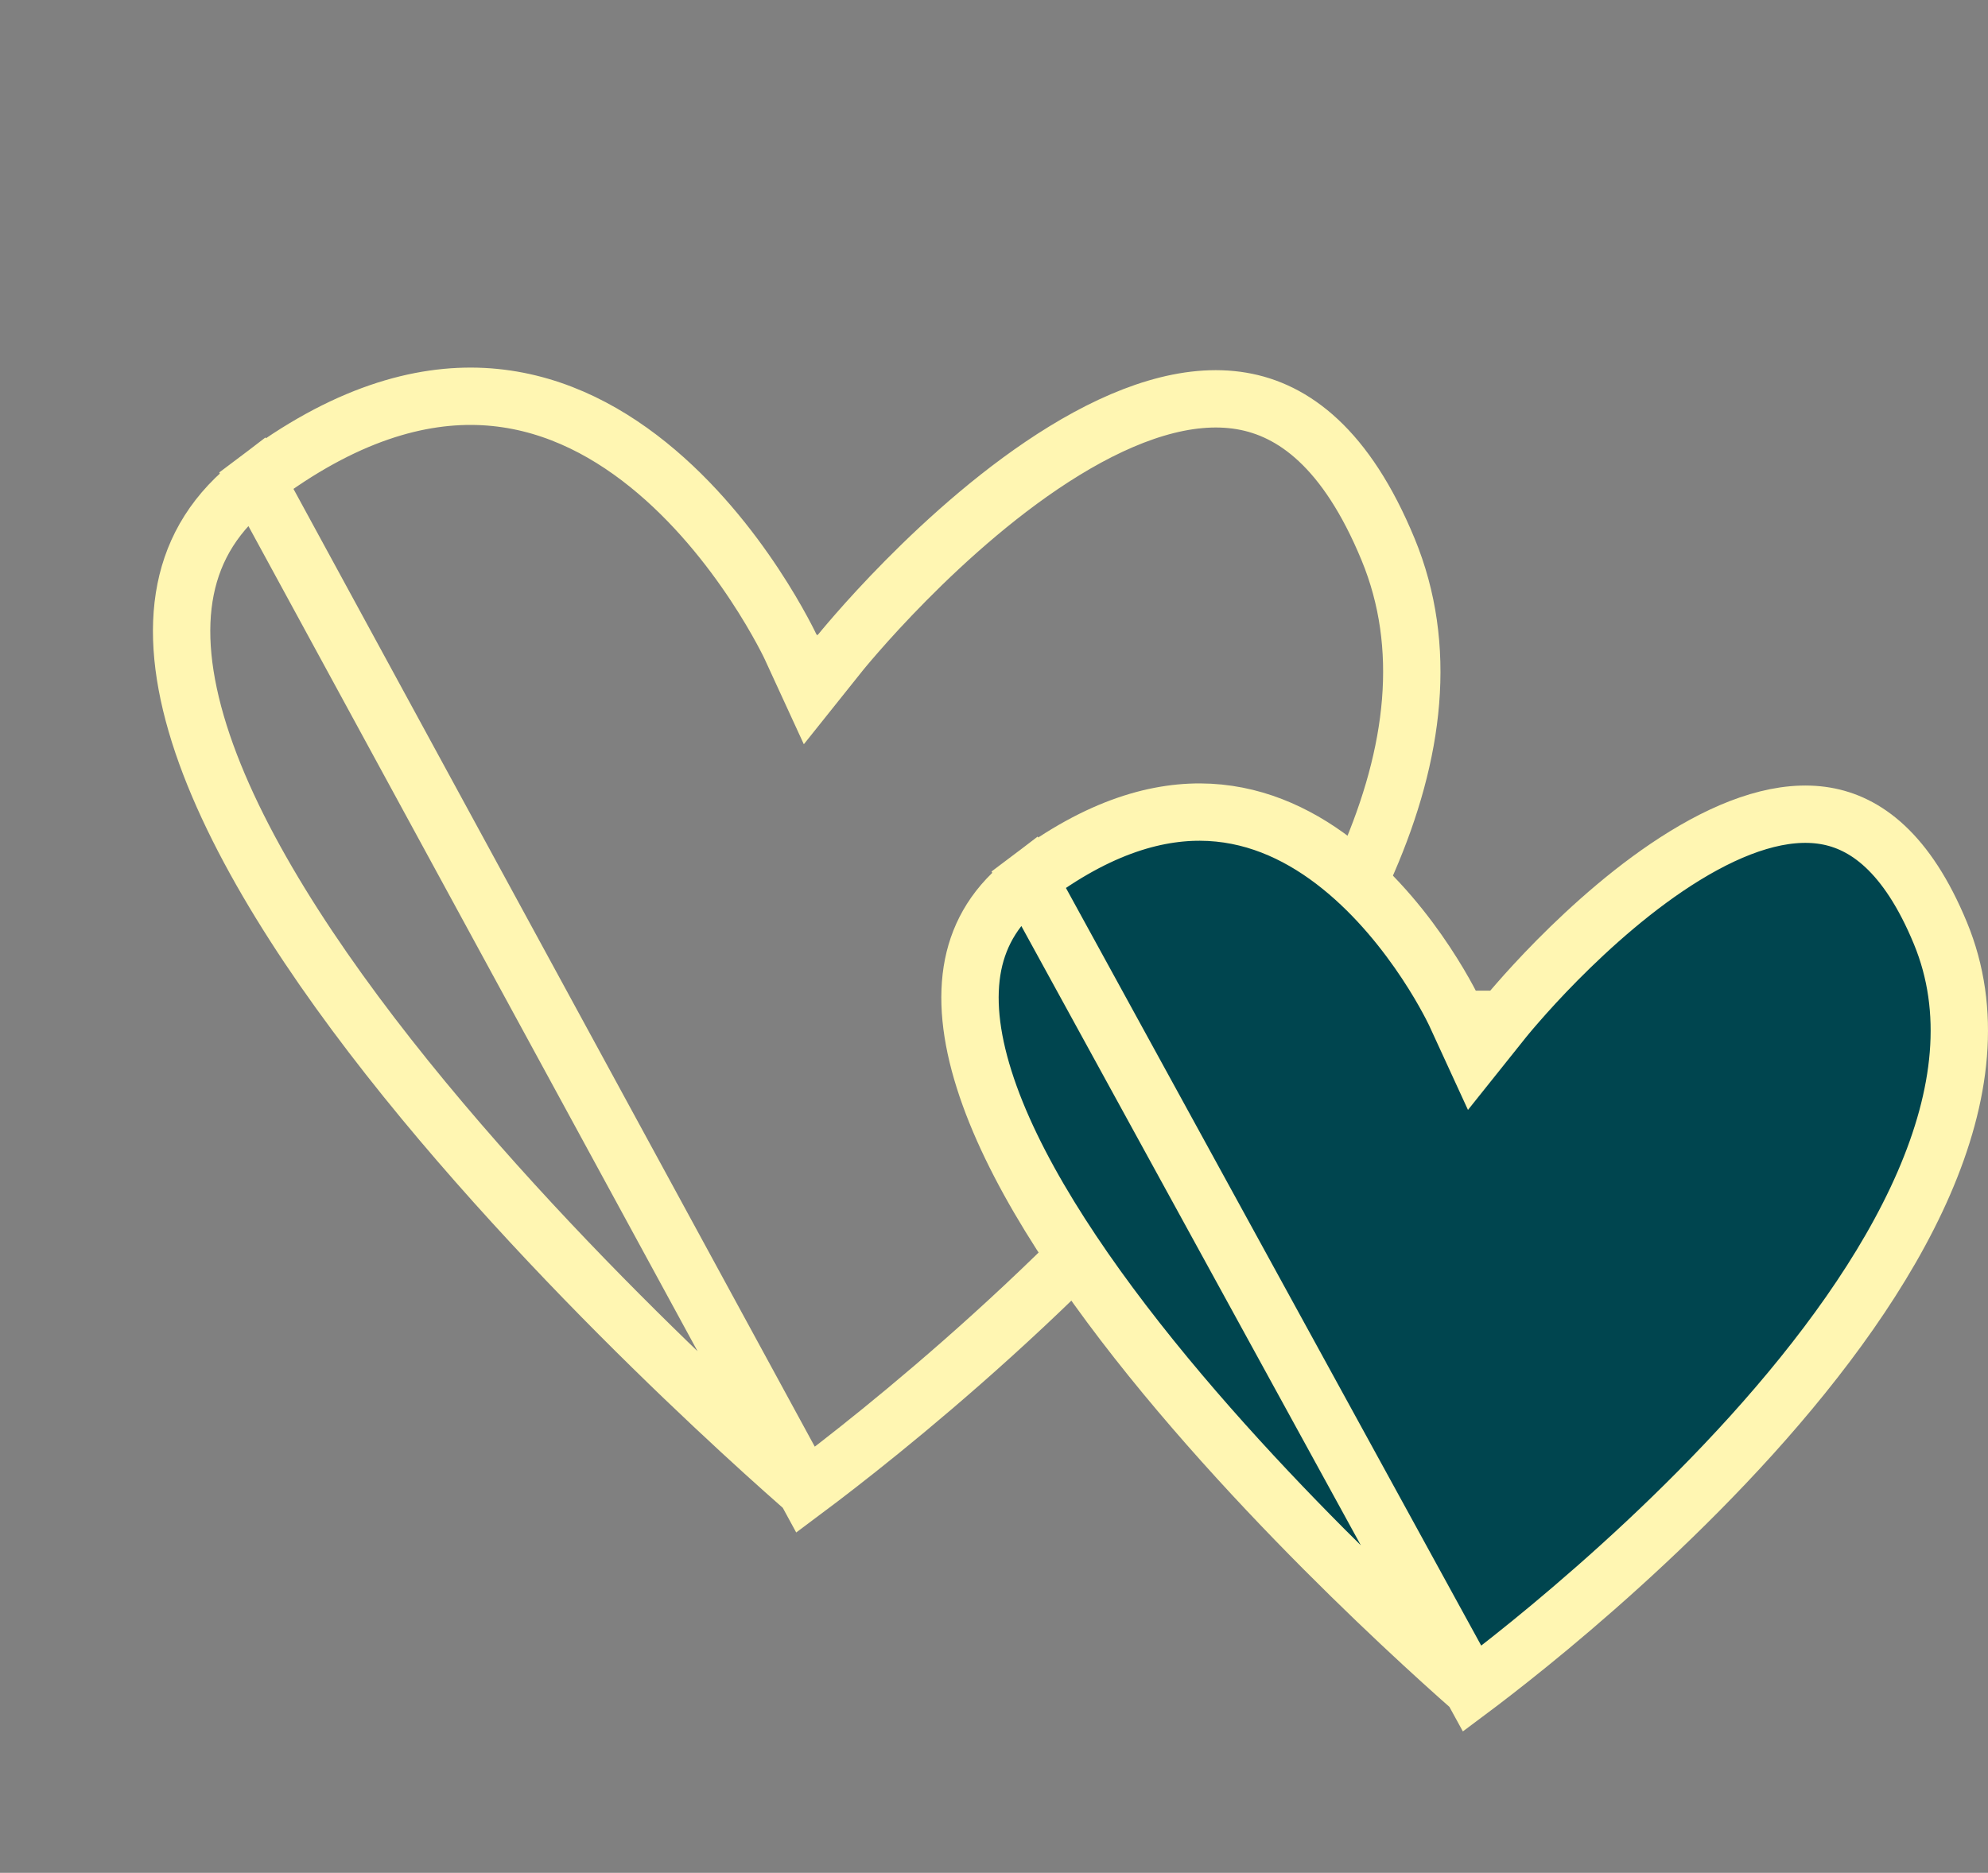
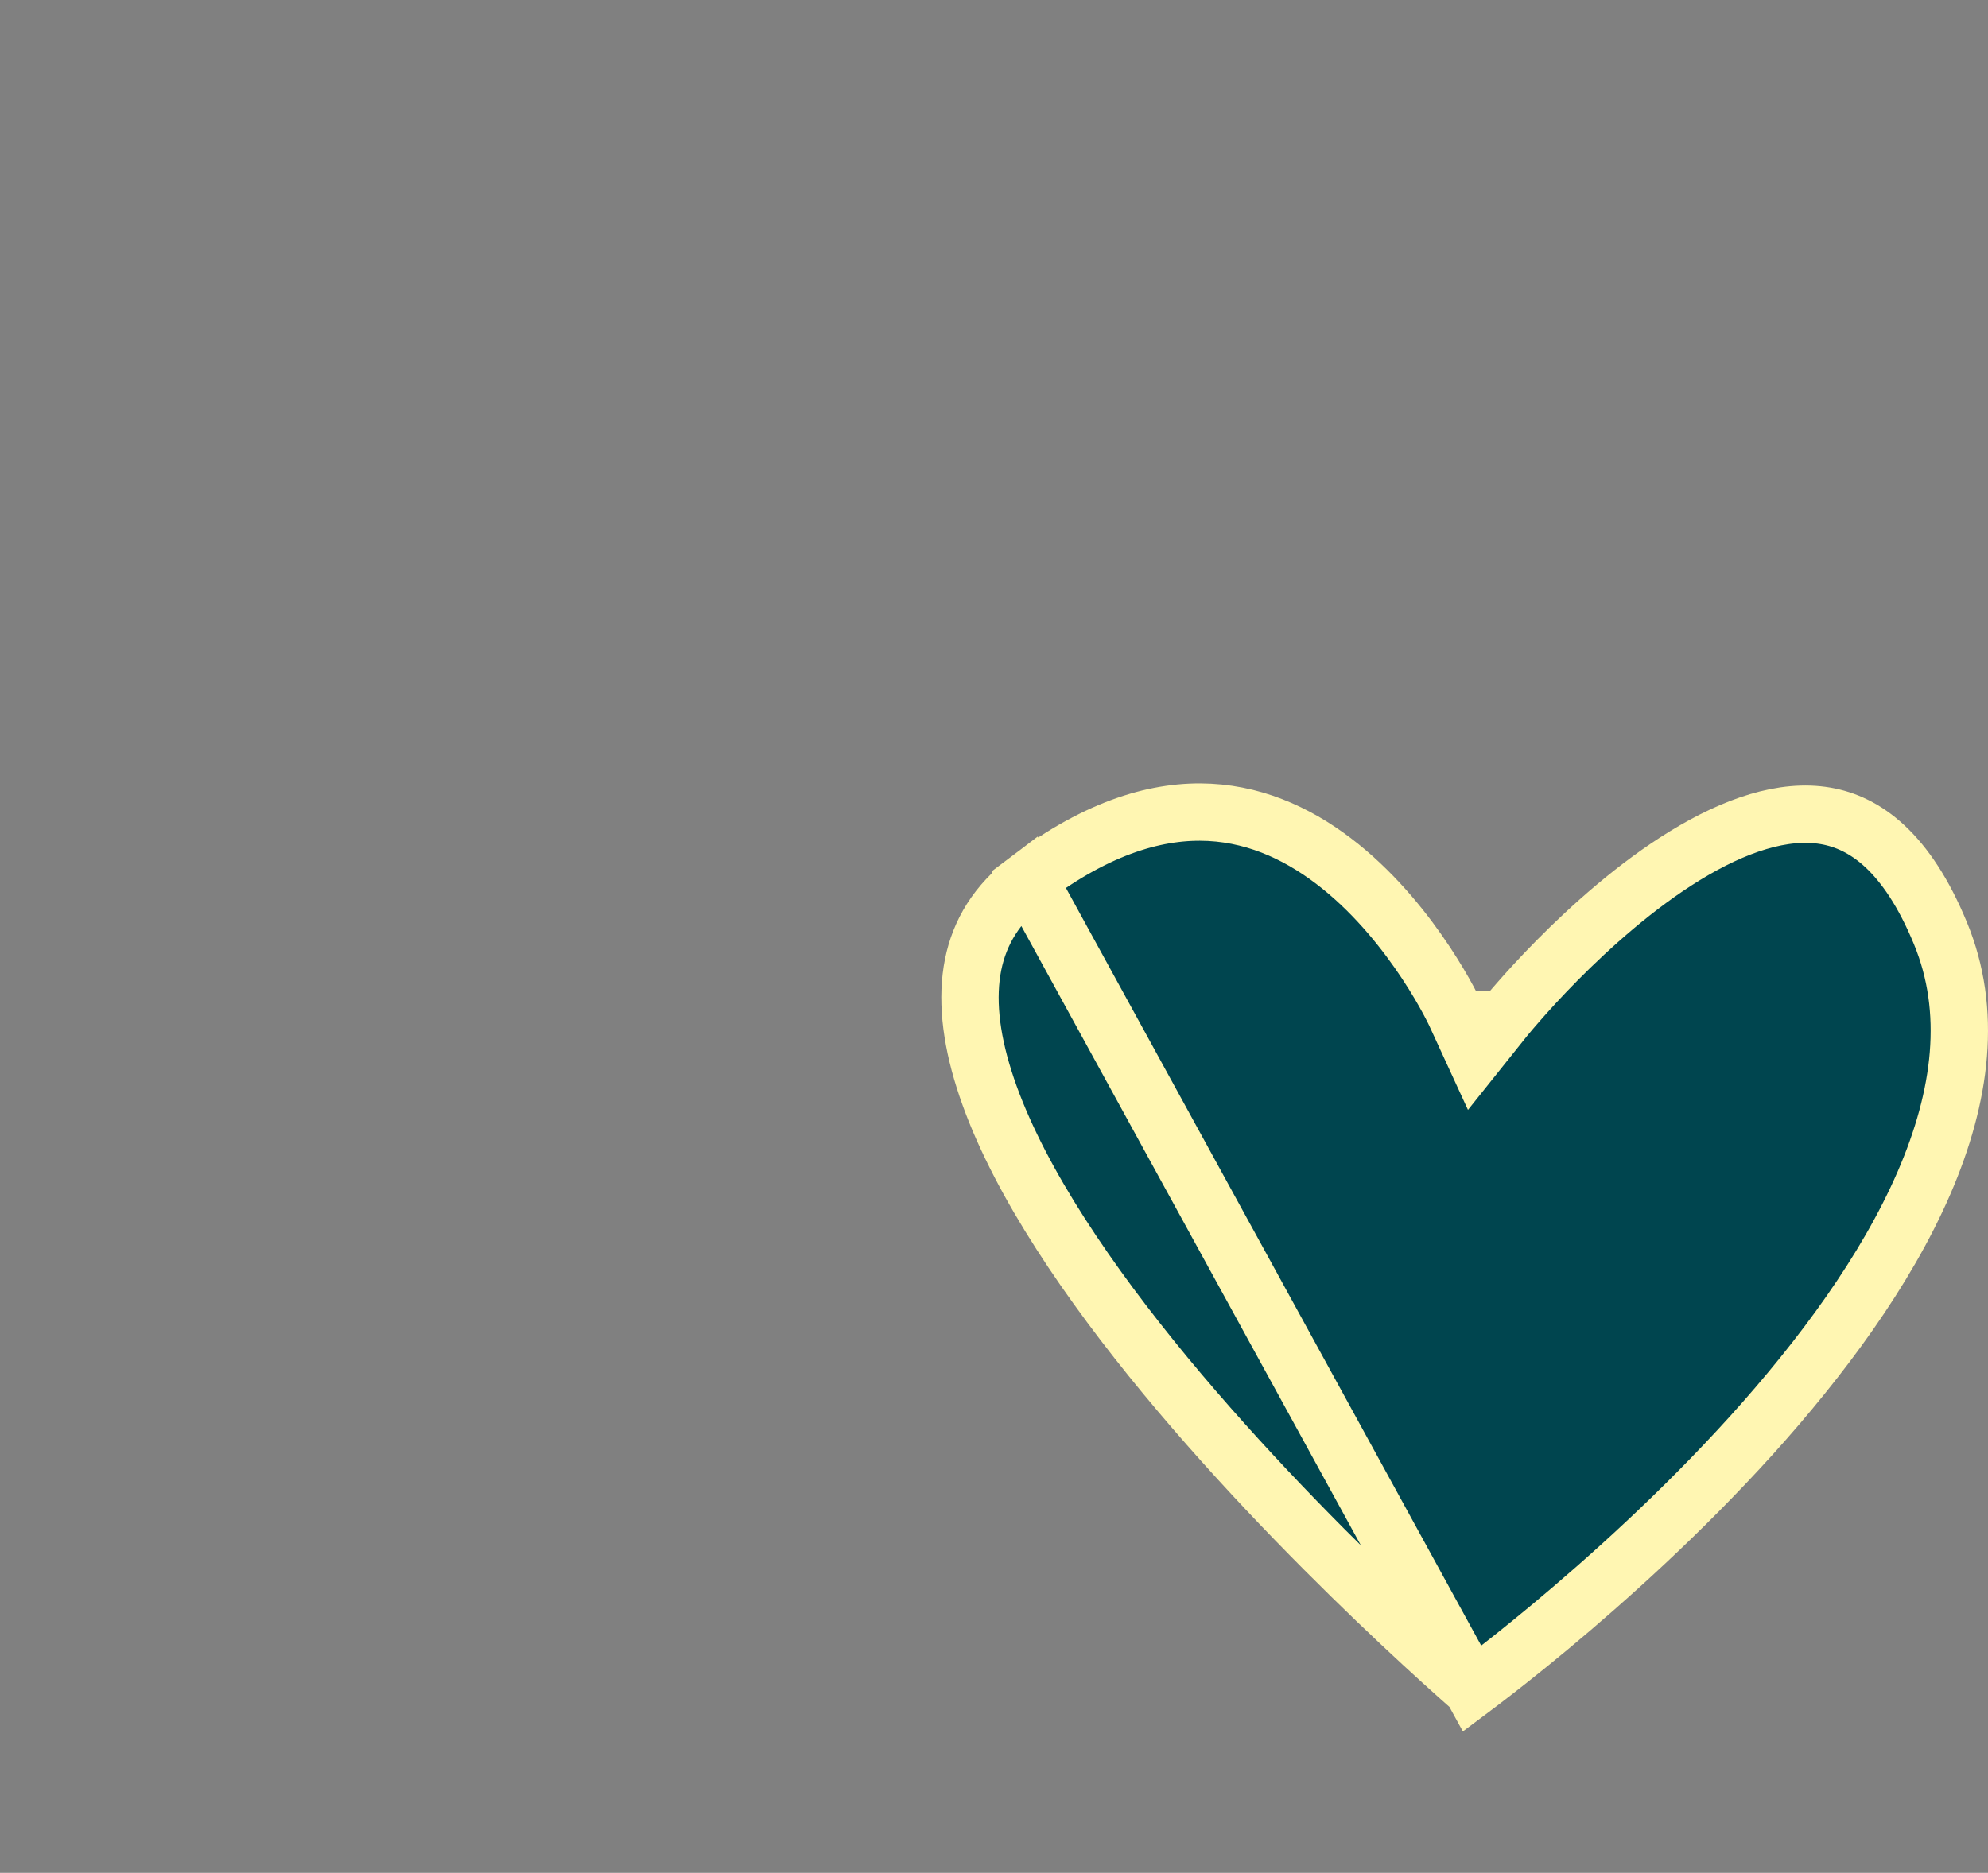
<svg xmlns="http://www.w3.org/2000/svg" fill="none" viewBox="0 0 52 49" height="49" width="52">
  <rect x="0" y="0" width="52" height="49" fill="#808080" stroke="none" />
-   <path stroke-width="1.5" stroke="#FFF6B2" d="M21.071 38.976C21.182 38.893 21.31 38.797 21.454 38.687C22.001 38.27 22.779 37.662 23.699 36.896C25.541 35.363 27.943 33.208 30.197 30.712C32.456 28.211 34.537 25.4 35.771 22.556C37.004 19.715 37.36 16.921 36.307 14.371C35.211 11.717 33.824 10.72 32.479 10.491C31.066 10.25 29.452 10.807 27.841 11.794C26.25 12.769 24.779 14.092 23.696 15.187C23.157 15.732 22.72 16.214 22.419 16.559C22.268 16.732 22.151 16.869 22.073 16.963C22.034 17.01 22.005 17.046 21.985 17.07L21.964 17.096L21.959 17.102L21.958 17.103L21.958 17.104L21.958 17.104L21.199 18.054L20.691 16.949L20.691 16.949L20.691 16.949L20.691 16.948L20.689 16.945L20.679 16.924C20.67 16.905 20.656 16.876 20.637 16.836C20.598 16.758 20.538 16.641 20.458 16.493C20.297 16.197 20.057 15.778 19.738 15.296C19.098 14.327 18.16 13.129 16.952 12.156C15.747 11.185 14.305 10.462 12.637 10.376C10.98 10.292 9 10.832 6.702 12.57L21.071 38.976ZM21.071 38.976C20.917 38.841 20.726 38.672 20.502 38.472C19.859 37.898 18.95 37.068 17.888 36.05C15.762 34.01 13.036 31.223 10.613 28.218C8.179 25.198 6.103 22.019 5.211 19.193C4.768 17.785 4.634 16.514 4.855 15.416C5.072 14.337 5.64 13.375 6.702 12.57L21.071 38.976Z" />
  <path stroke-width="1.5" stroke="#FFF6B2" fill="#00454F" d="M38.507 44.183C38.574 44.133 38.647 44.077 38.726 44.017C39.169 43.679 39.8 43.186 40.546 42.565C42.04 41.321 43.987 39.574 45.814 37.552C47.645 35.524 49.326 33.252 50.321 30.96C51.314 28.67 51.592 26.44 50.755 24.415C49.876 22.285 48.78 21.521 47.749 21.346C46.651 21.159 45.376 21.59 44.077 22.386C42.797 23.17 41.61 24.237 40.733 25.123C40.297 25.564 39.944 25.954 39.701 26.233C39.579 26.372 39.485 26.483 39.422 26.559C39.391 26.596 39.367 26.625 39.352 26.644L39.335 26.665L39.331 26.67L39.33 26.67L39.33 26.67L39.33 26.671L38.571 27.621L38.063 26.516L38.063 26.516L38.063 26.516L38.063 26.515L38.062 26.513L38.054 26.497C38.047 26.483 38.036 26.459 38.02 26.428C37.989 26.366 37.942 26.272 37.877 26.153C37.749 25.915 37.555 25.578 37.299 25.191C36.783 24.41 36.03 23.449 35.063 22.67C34.099 21.893 32.954 21.322 31.637 21.254C30.328 21.187 28.751 21.612 26.904 23.009L38.507 44.183ZM38.507 44.183C38.399 44.088 38.273 43.976 38.13 43.849C37.609 43.383 36.871 42.71 36.009 41.883C34.283 40.227 32.071 37.966 30.107 35.53C28.132 33.079 26.457 30.511 25.741 28.239C25.384 27.109 25.281 26.101 25.454 25.238C25.624 24.396 26.067 23.643 26.903 23.01L38.507 44.183Z" />
</svg>